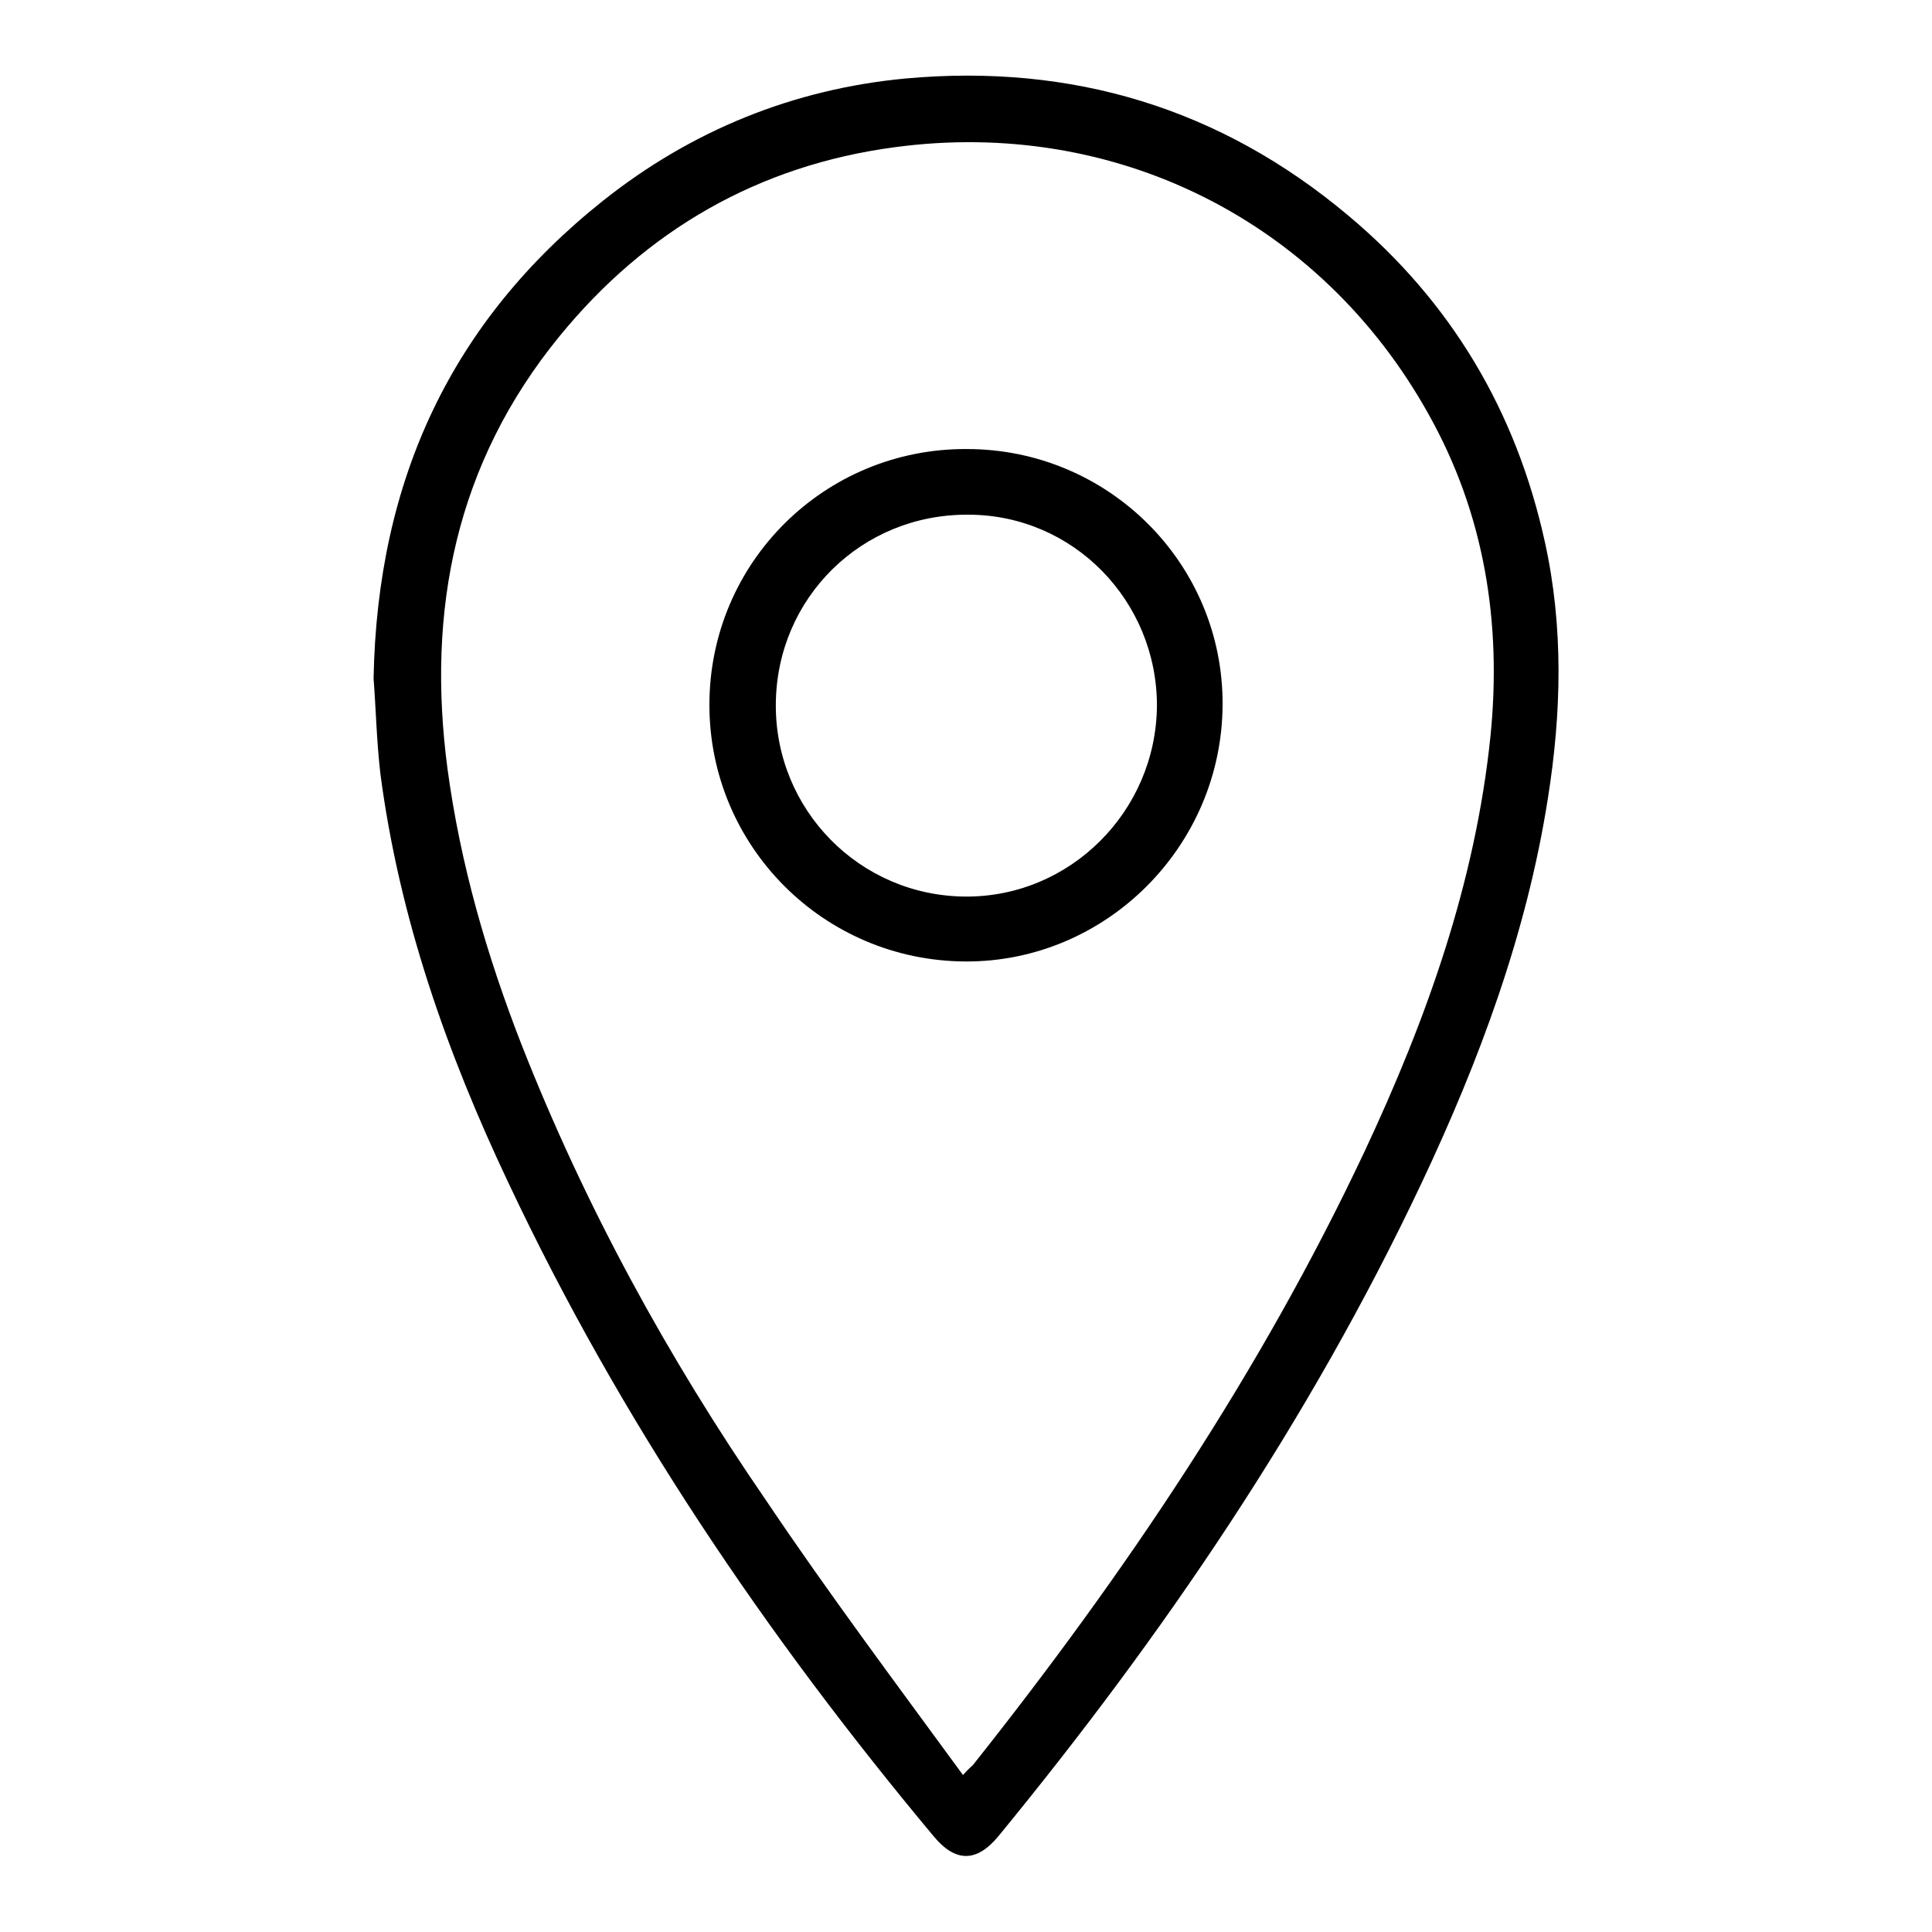
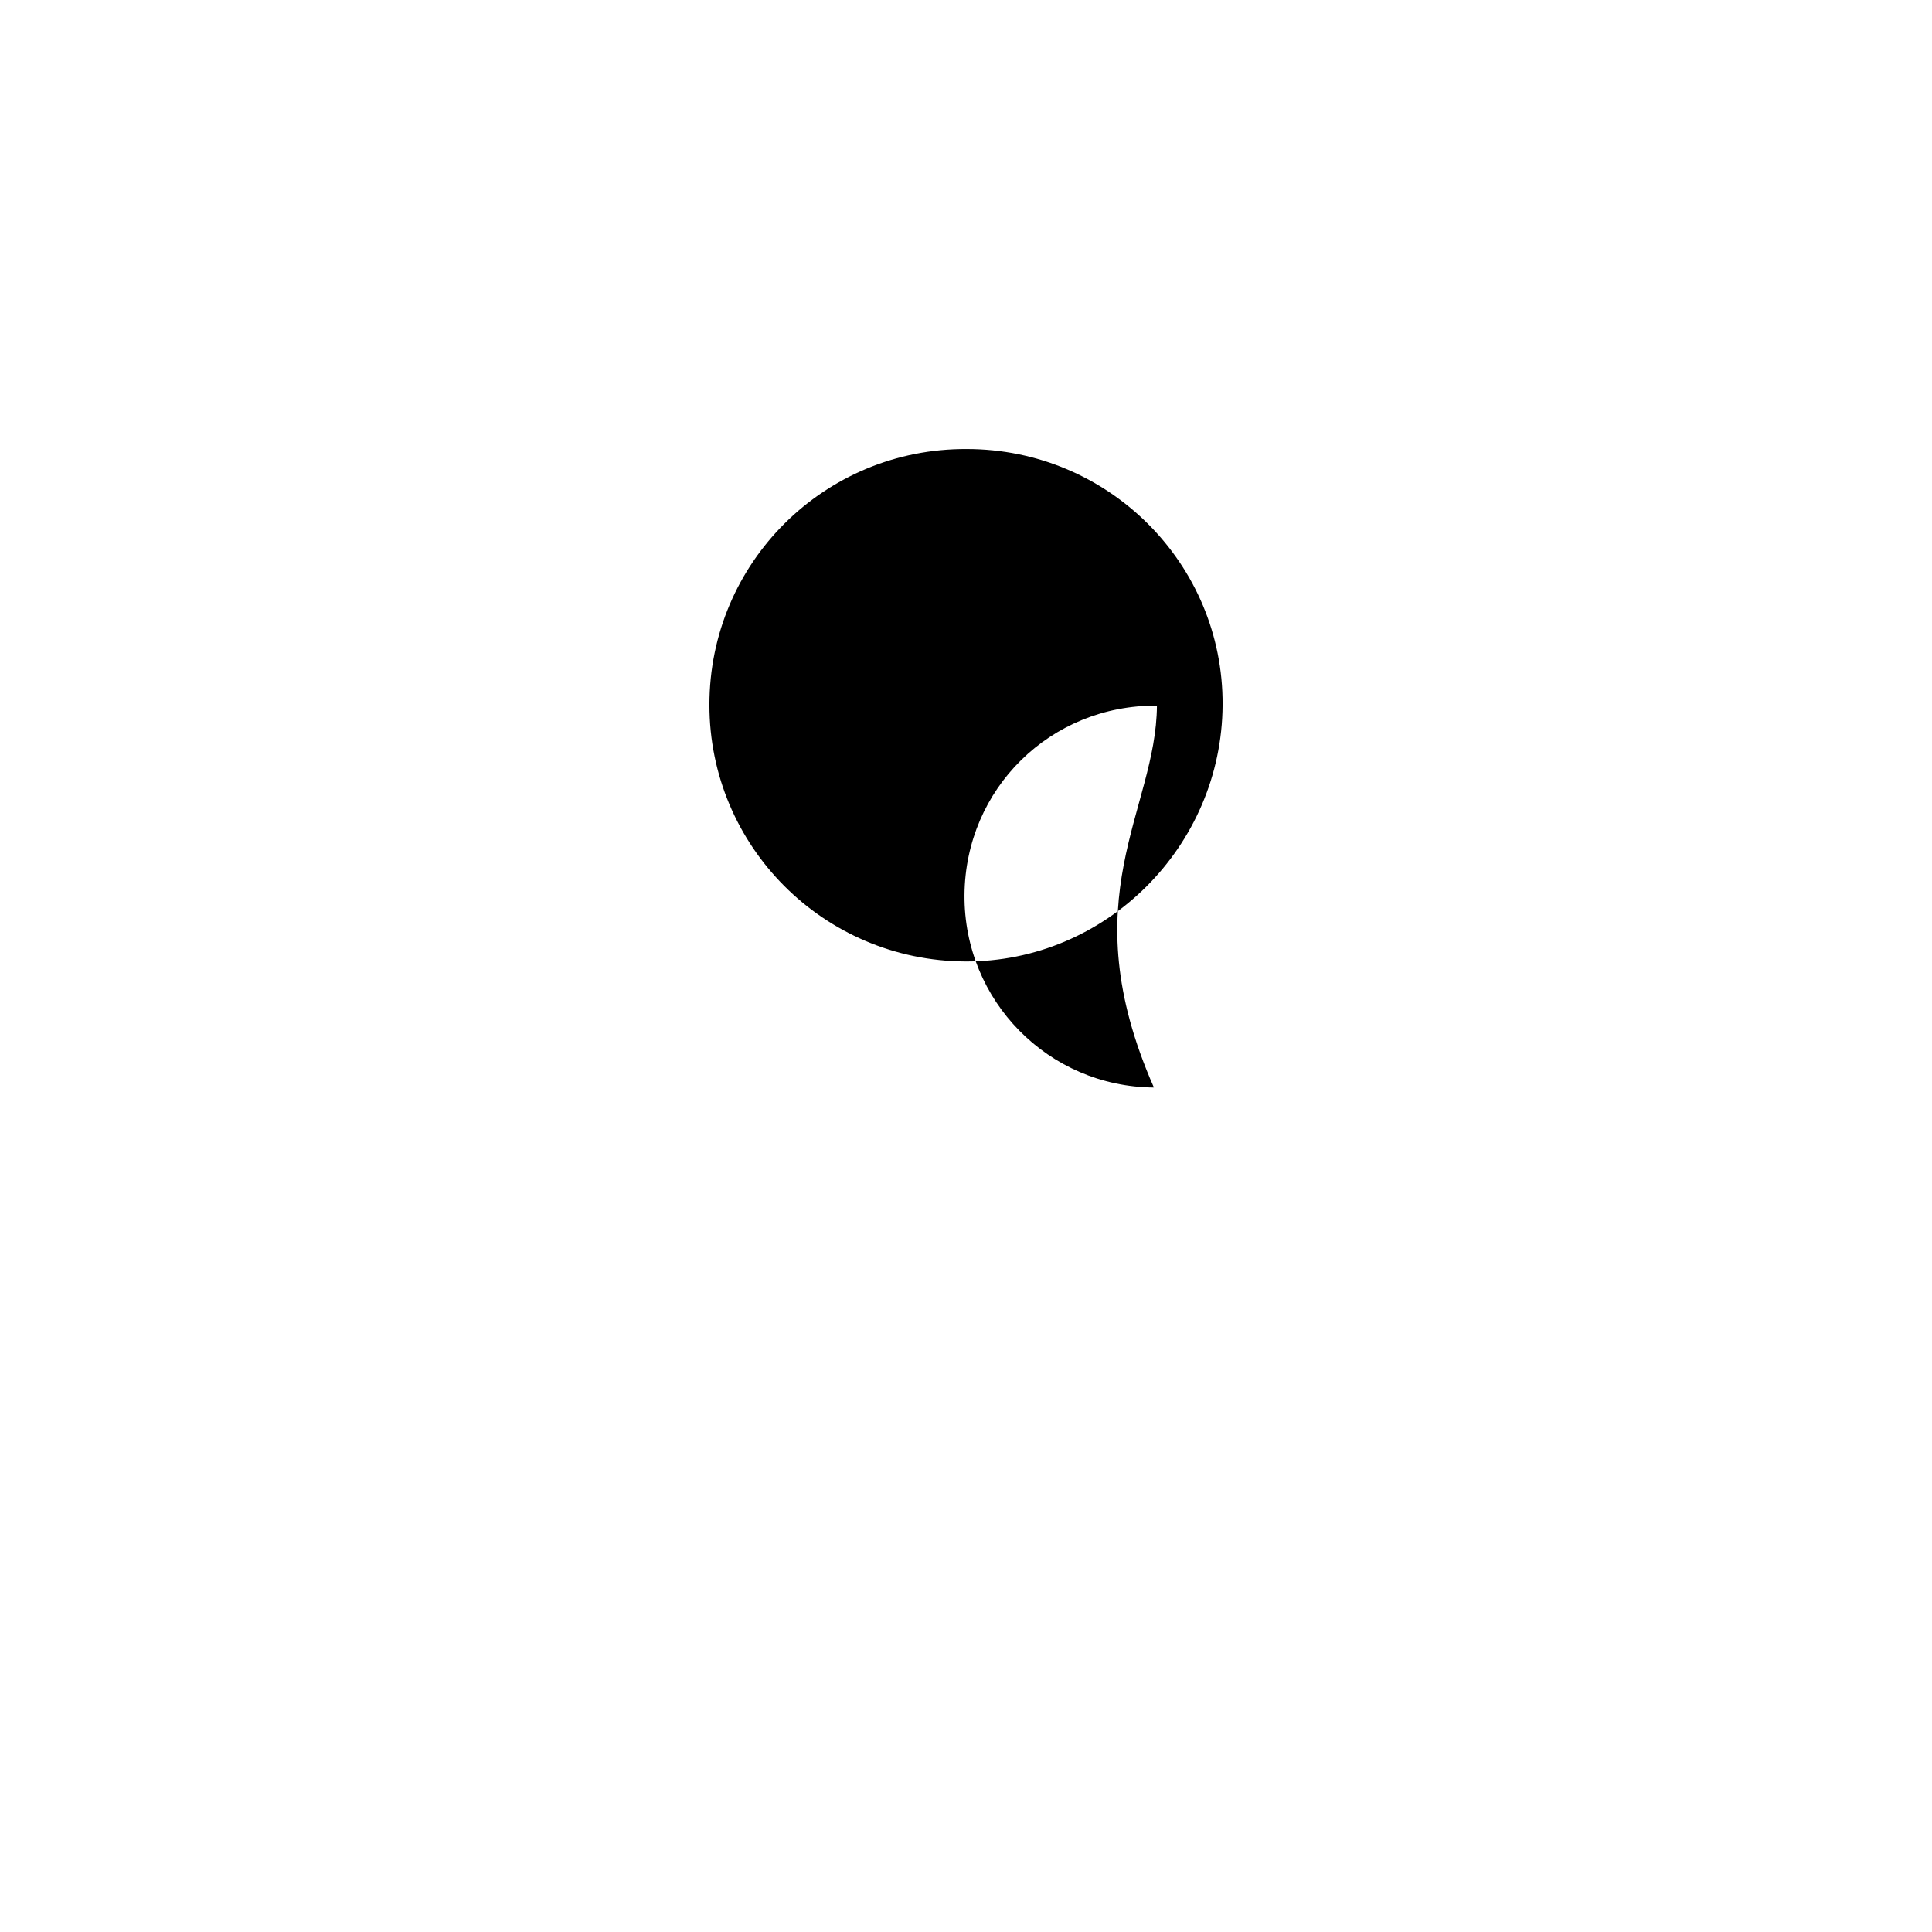
<svg xmlns="http://www.w3.org/2000/svg" version="1.1" x="0px" y="0px" viewBox="0 0 256 256" enable-background="new 0 0 256 256" xml:space="preserve">
  <g>
    <g>
-       <path fill="#000000" d="M49.5,89.9C50,63.6,59.8,42.6,79.9,26.6c11.7-9.3,25.2-14.8,40.1-16.2c22-2,41.7,3.9,58.7,18.2c13.6,11.4,22.2,25.9,26,43.2c2.5,11.3,2.2,22.7,0.4,34c-2.8,17.9-9.1,34.8-16.8,51.1c-14.8,31.3-34.1,59.7-56,86.4c-2.9,3.5-5.7,3.5-8.6,0c-22.2-26.6-41.5-55.1-56.3-86.5c-8.2-17.3-14.5-35.2-17-54.3C49.9,98.2,49.8,93.7,49.5,89.9z M127.6,235.2c0.8-0.9,1.1-1.1,1.3-1.3c20.1-25.3,38.1-52,51.9-81.3c8.2-17.5,14.7-35.6,16.7-55.1c1.5-15-0.8-29.4-8.2-42.6c-14.3-25.7-41.6-39.3-70.7-35.4c-18.1,2.4-33,11-44.5,25.1c-13.7,16.8-17.6,36.2-14.8,57.3c1.7,12.6,5.2,24.7,9.8,36.5c8.4,21.4,19.4,41.5,32.4,60.4C109.7,211,118.6,222.9,127.6,235.2z" />
-       <path fill="#000000" d="M162,93.4c-0.1,18.8-15.5,34.1-34.1,34C109.1,127.3,94,112.1,94,93.4c0-18.9,15.3-34,34.1-33.9C146.9,59.5,162.1,74.7,162,93.4z M153.3,93.5c0-13.9-11.1-25.3-25-25.3c-14.1-0.1-25.4,11-25.5,25.1c-0.1,14,11.1,25.4,25.1,25.5C141.8,118.9,153.2,107.5,153.3,93.5z" />
+       <path fill="#000000" d="M162,93.4c-0.1,18.8-15.5,34.1-34.1,34C109.1,127.3,94,112.1,94,93.4c0-18.9,15.3-34,34.1-33.9C146.9,59.5,162.1,74.7,162,93.4z M153.3,93.5c-14.1-0.1-25.4,11-25.5,25.1c-0.1,14,11.1,25.4,25.1,25.5C141.8,118.9,153.2,107.5,153.3,93.5z" />
    </g>
  </g>
</svg>